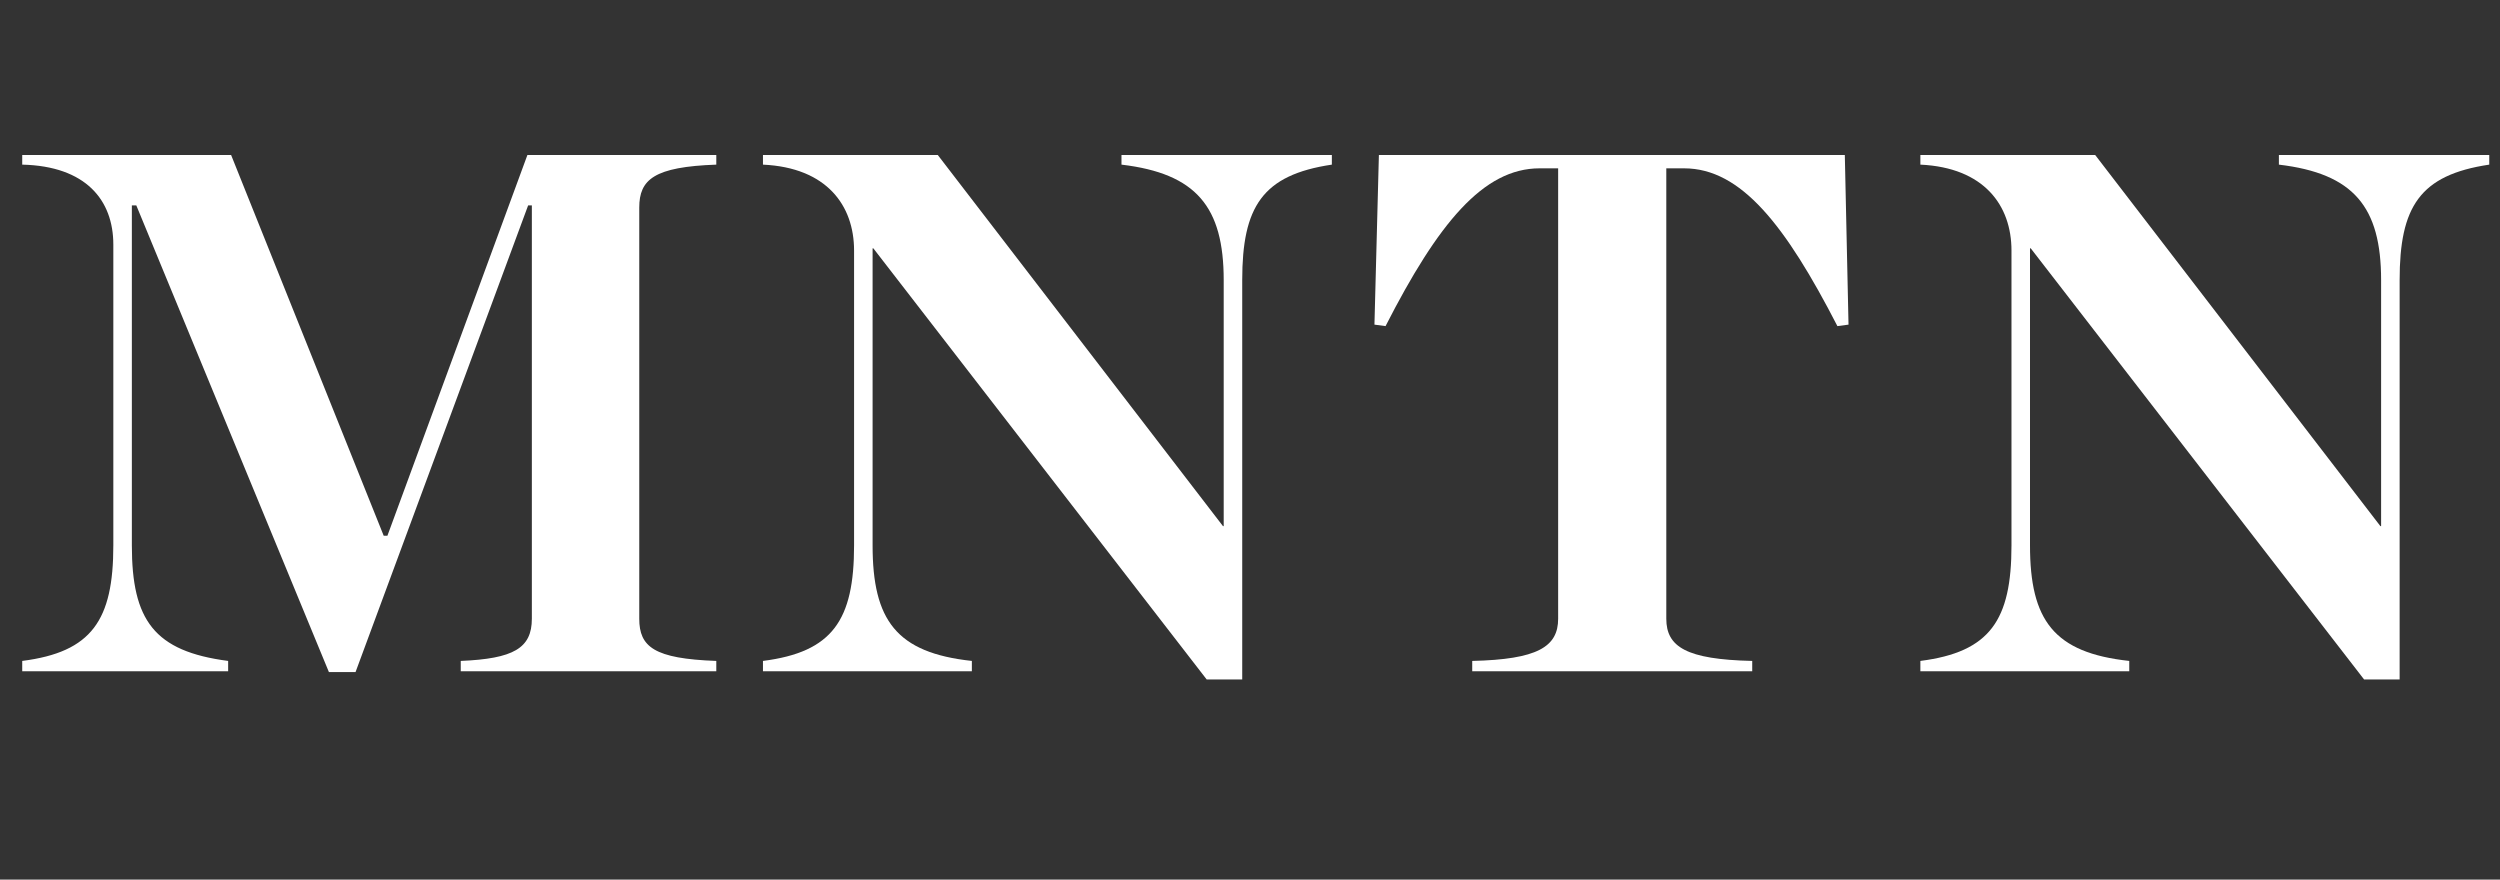
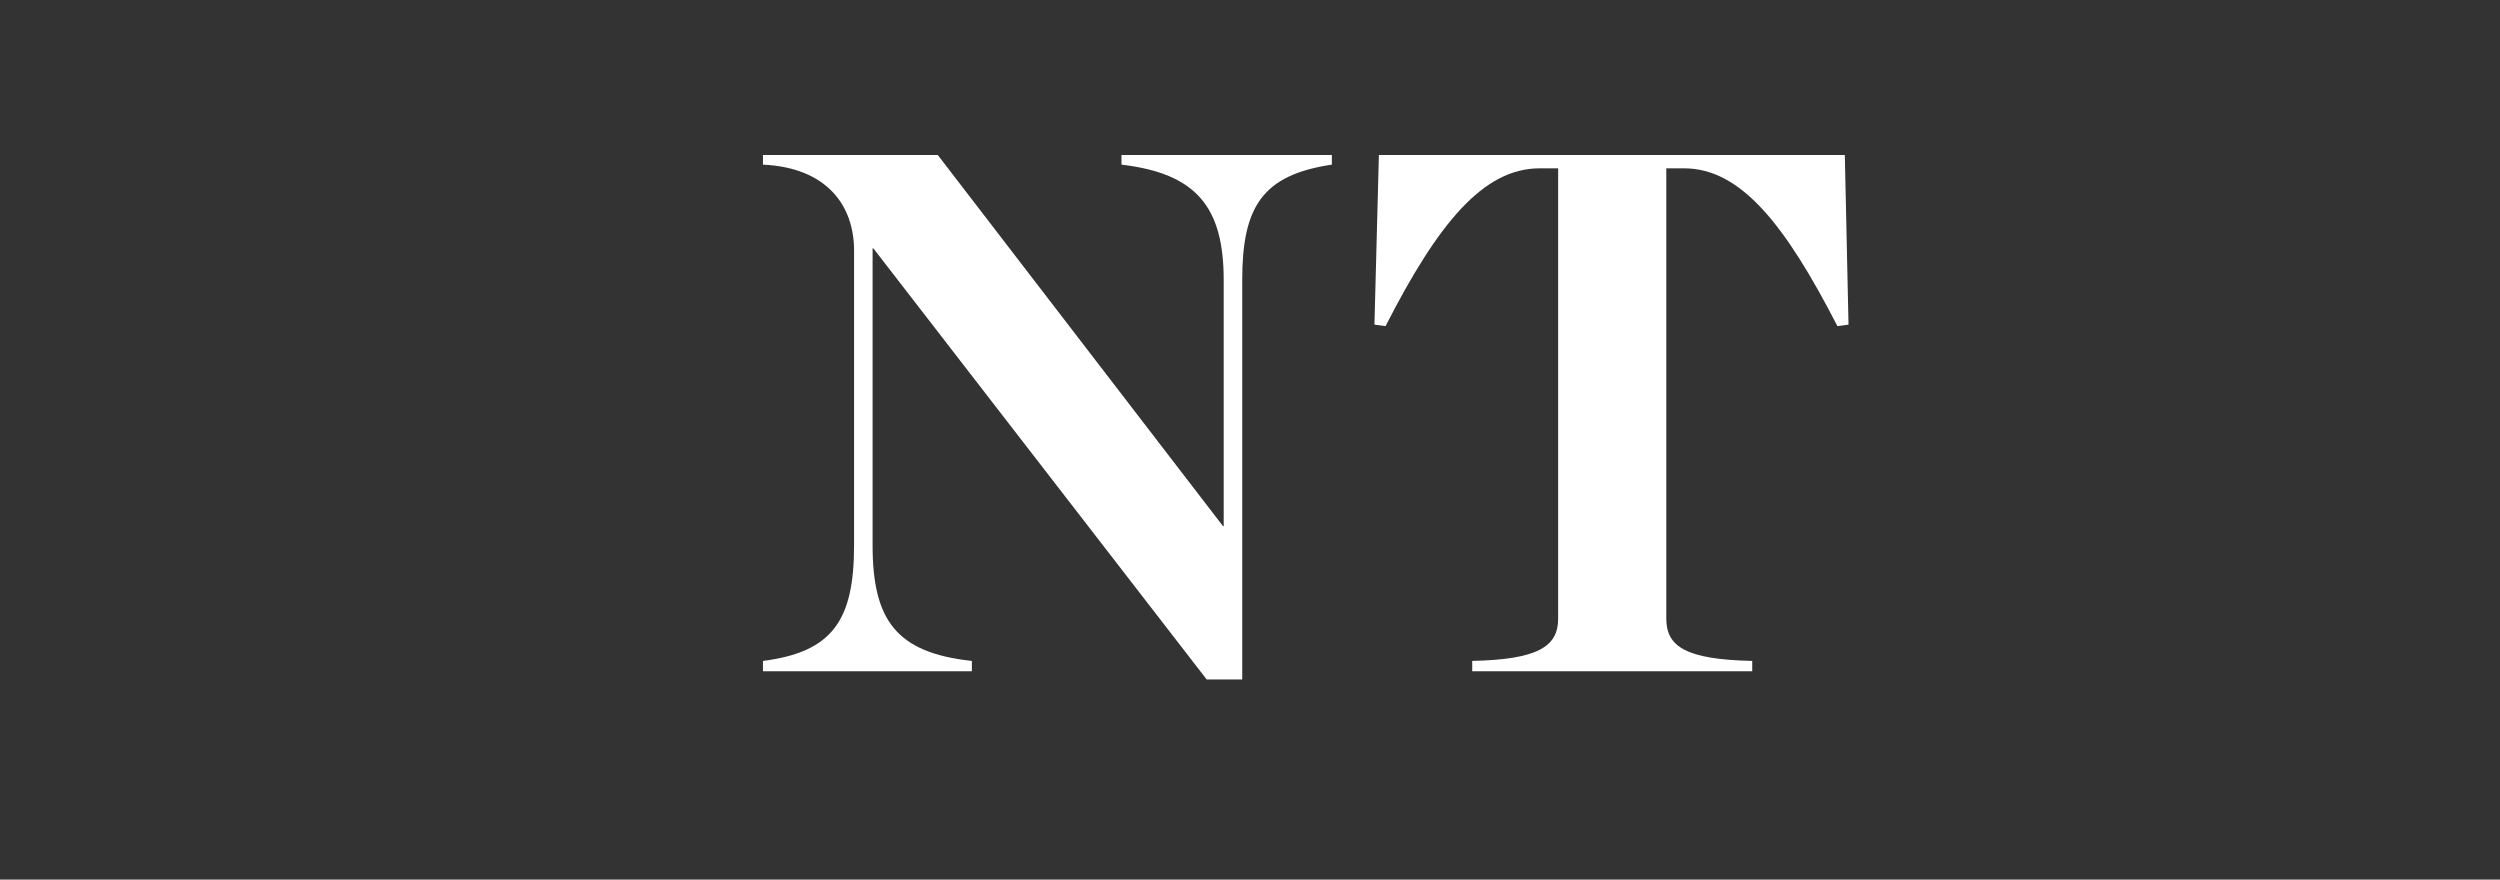
<svg xmlns="http://www.w3.org/2000/svg" width="108" height="38" viewBox="0 0 108 38" fill="none">
  <rect x="0" y="0" width="108" height="38" fill="#333333" stroke="none" />
-   <path d="M0.96 29H9.856V28.552C6.656 28.136 5.696 26.792 5.696 23.56V8.872H5.888L14.208 29.032H15.36L22.816 8.872H22.976V26.728C22.976 28.008 22.176 28.456 19.904 28.552V29H30.944V28.552C28.256 28.456 27.616 27.944 27.616 26.728V8.968C27.616 7.752 28.256 7.208 30.944 7.112V6.696H22.784L16.736 23.144H16.576L9.984 6.696H0.96V7.112C3.712 7.176 4.896 8.648 4.896 10.568V23.56C4.896 26.792 3.968 28.168 0.96 28.552V29Z" fill="white" />
  <path d="M52.128 29.352H53.664V12.104C53.664 8.936 54.528 7.56 57.536 7.112V6.696H48.448V7.112C51.68 7.496 52.864 8.936 52.864 12.104V22.728H52.832L40.512 6.696H32.96V7.112C35.712 7.24 36.896 8.872 36.896 10.824V23.56C36.896 26.792 35.968 28.168 32.96 28.552V29H41.984V28.552C38.72 28.2 37.696 26.792 37.696 23.56V10.728H37.728L52.128 29.352Z" fill="white" />
  <path d="M63.6 29H75.696V28.552C72.848 28.488 71.984 27.944 71.984 26.728V7.272H72.752C75.216 7.272 77.136 9.736 79.376 14.088L79.856 14.024L79.696 6.696H59.568L59.376 14.024L59.856 14.088C62.128 9.64 64.08 7.272 66.512 7.272H67.312V26.728C67.312 27.944 66.416 28.488 63.6 28.552V29Z" fill="white" />
-   <path d="M102.128 29.352H103.664V12.104C103.664 8.936 104.528 7.56 107.536 7.112V6.696H98.448V7.112C101.68 7.496 102.864 8.936 102.864 12.104V22.728H102.832L90.512 6.696H82.96V7.112C85.712 7.24 86.896 8.872 86.896 10.824V23.56C86.896 26.792 85.968 28.168 82.96 28.552V29H91.984V28.552C88.72 28.2 87.696 26.792 87.696 23.56V10.728H87.728L102.128 29.352Z" fill="white" />
</svg>